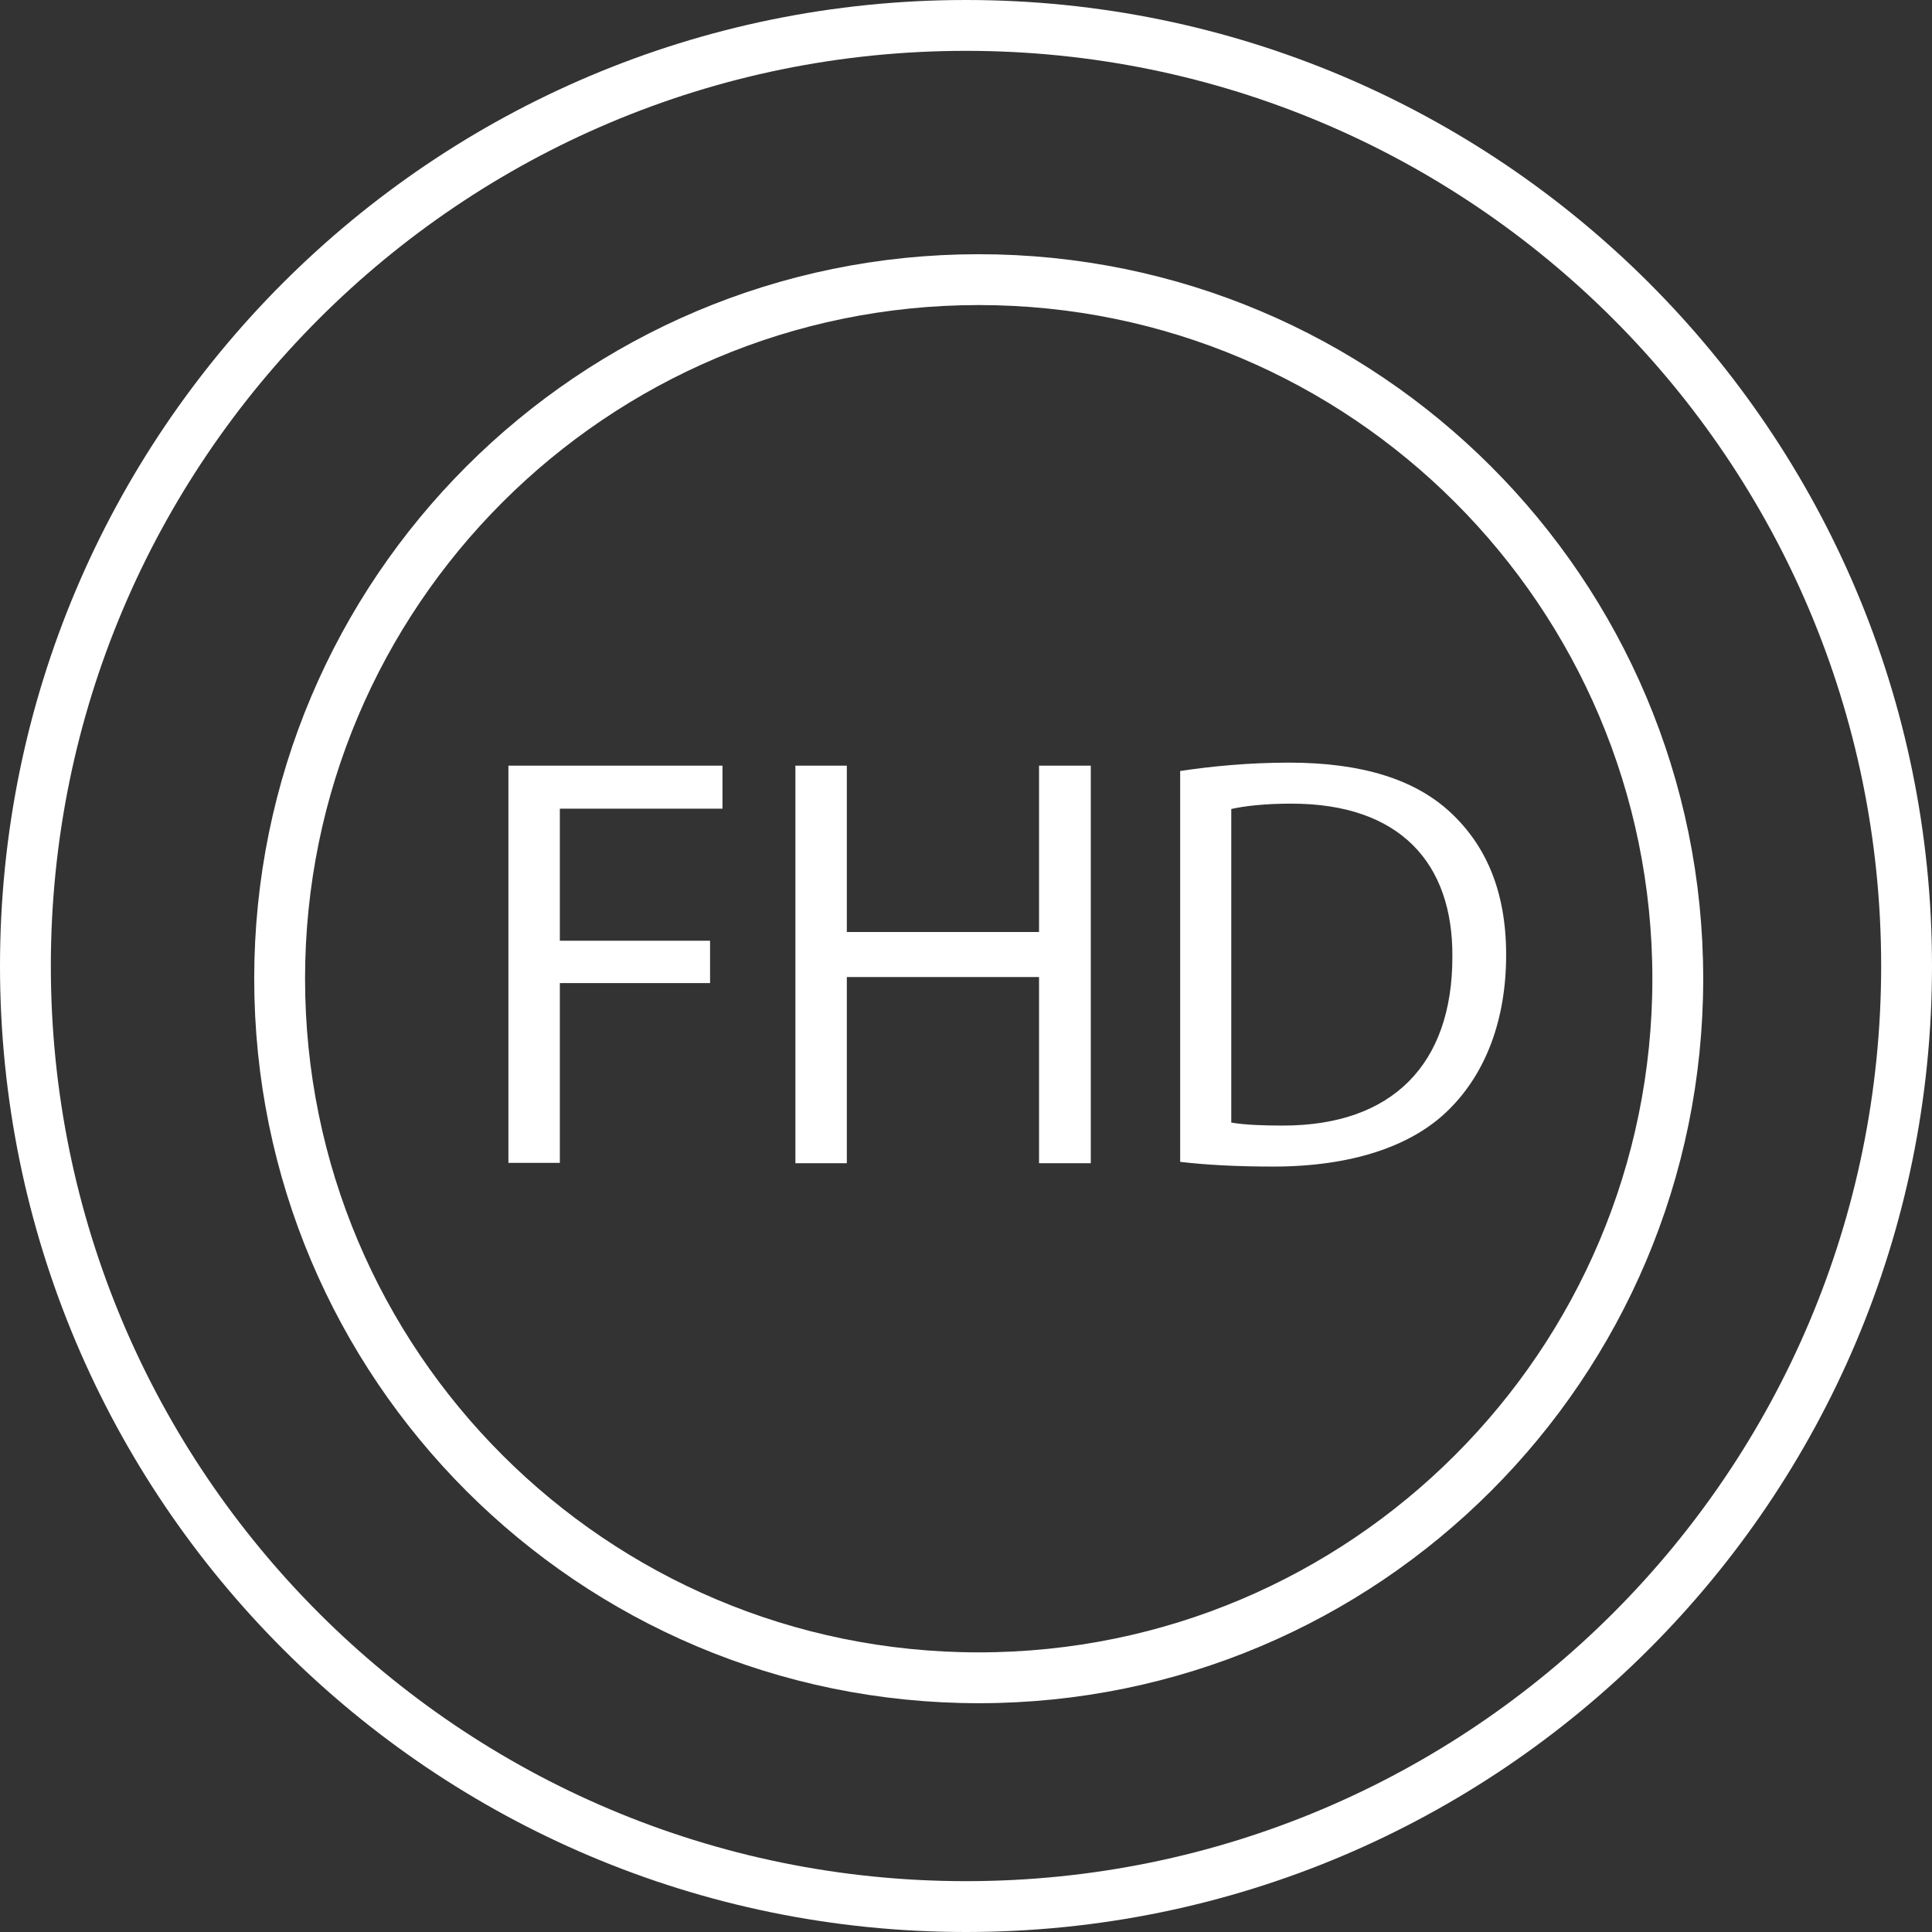
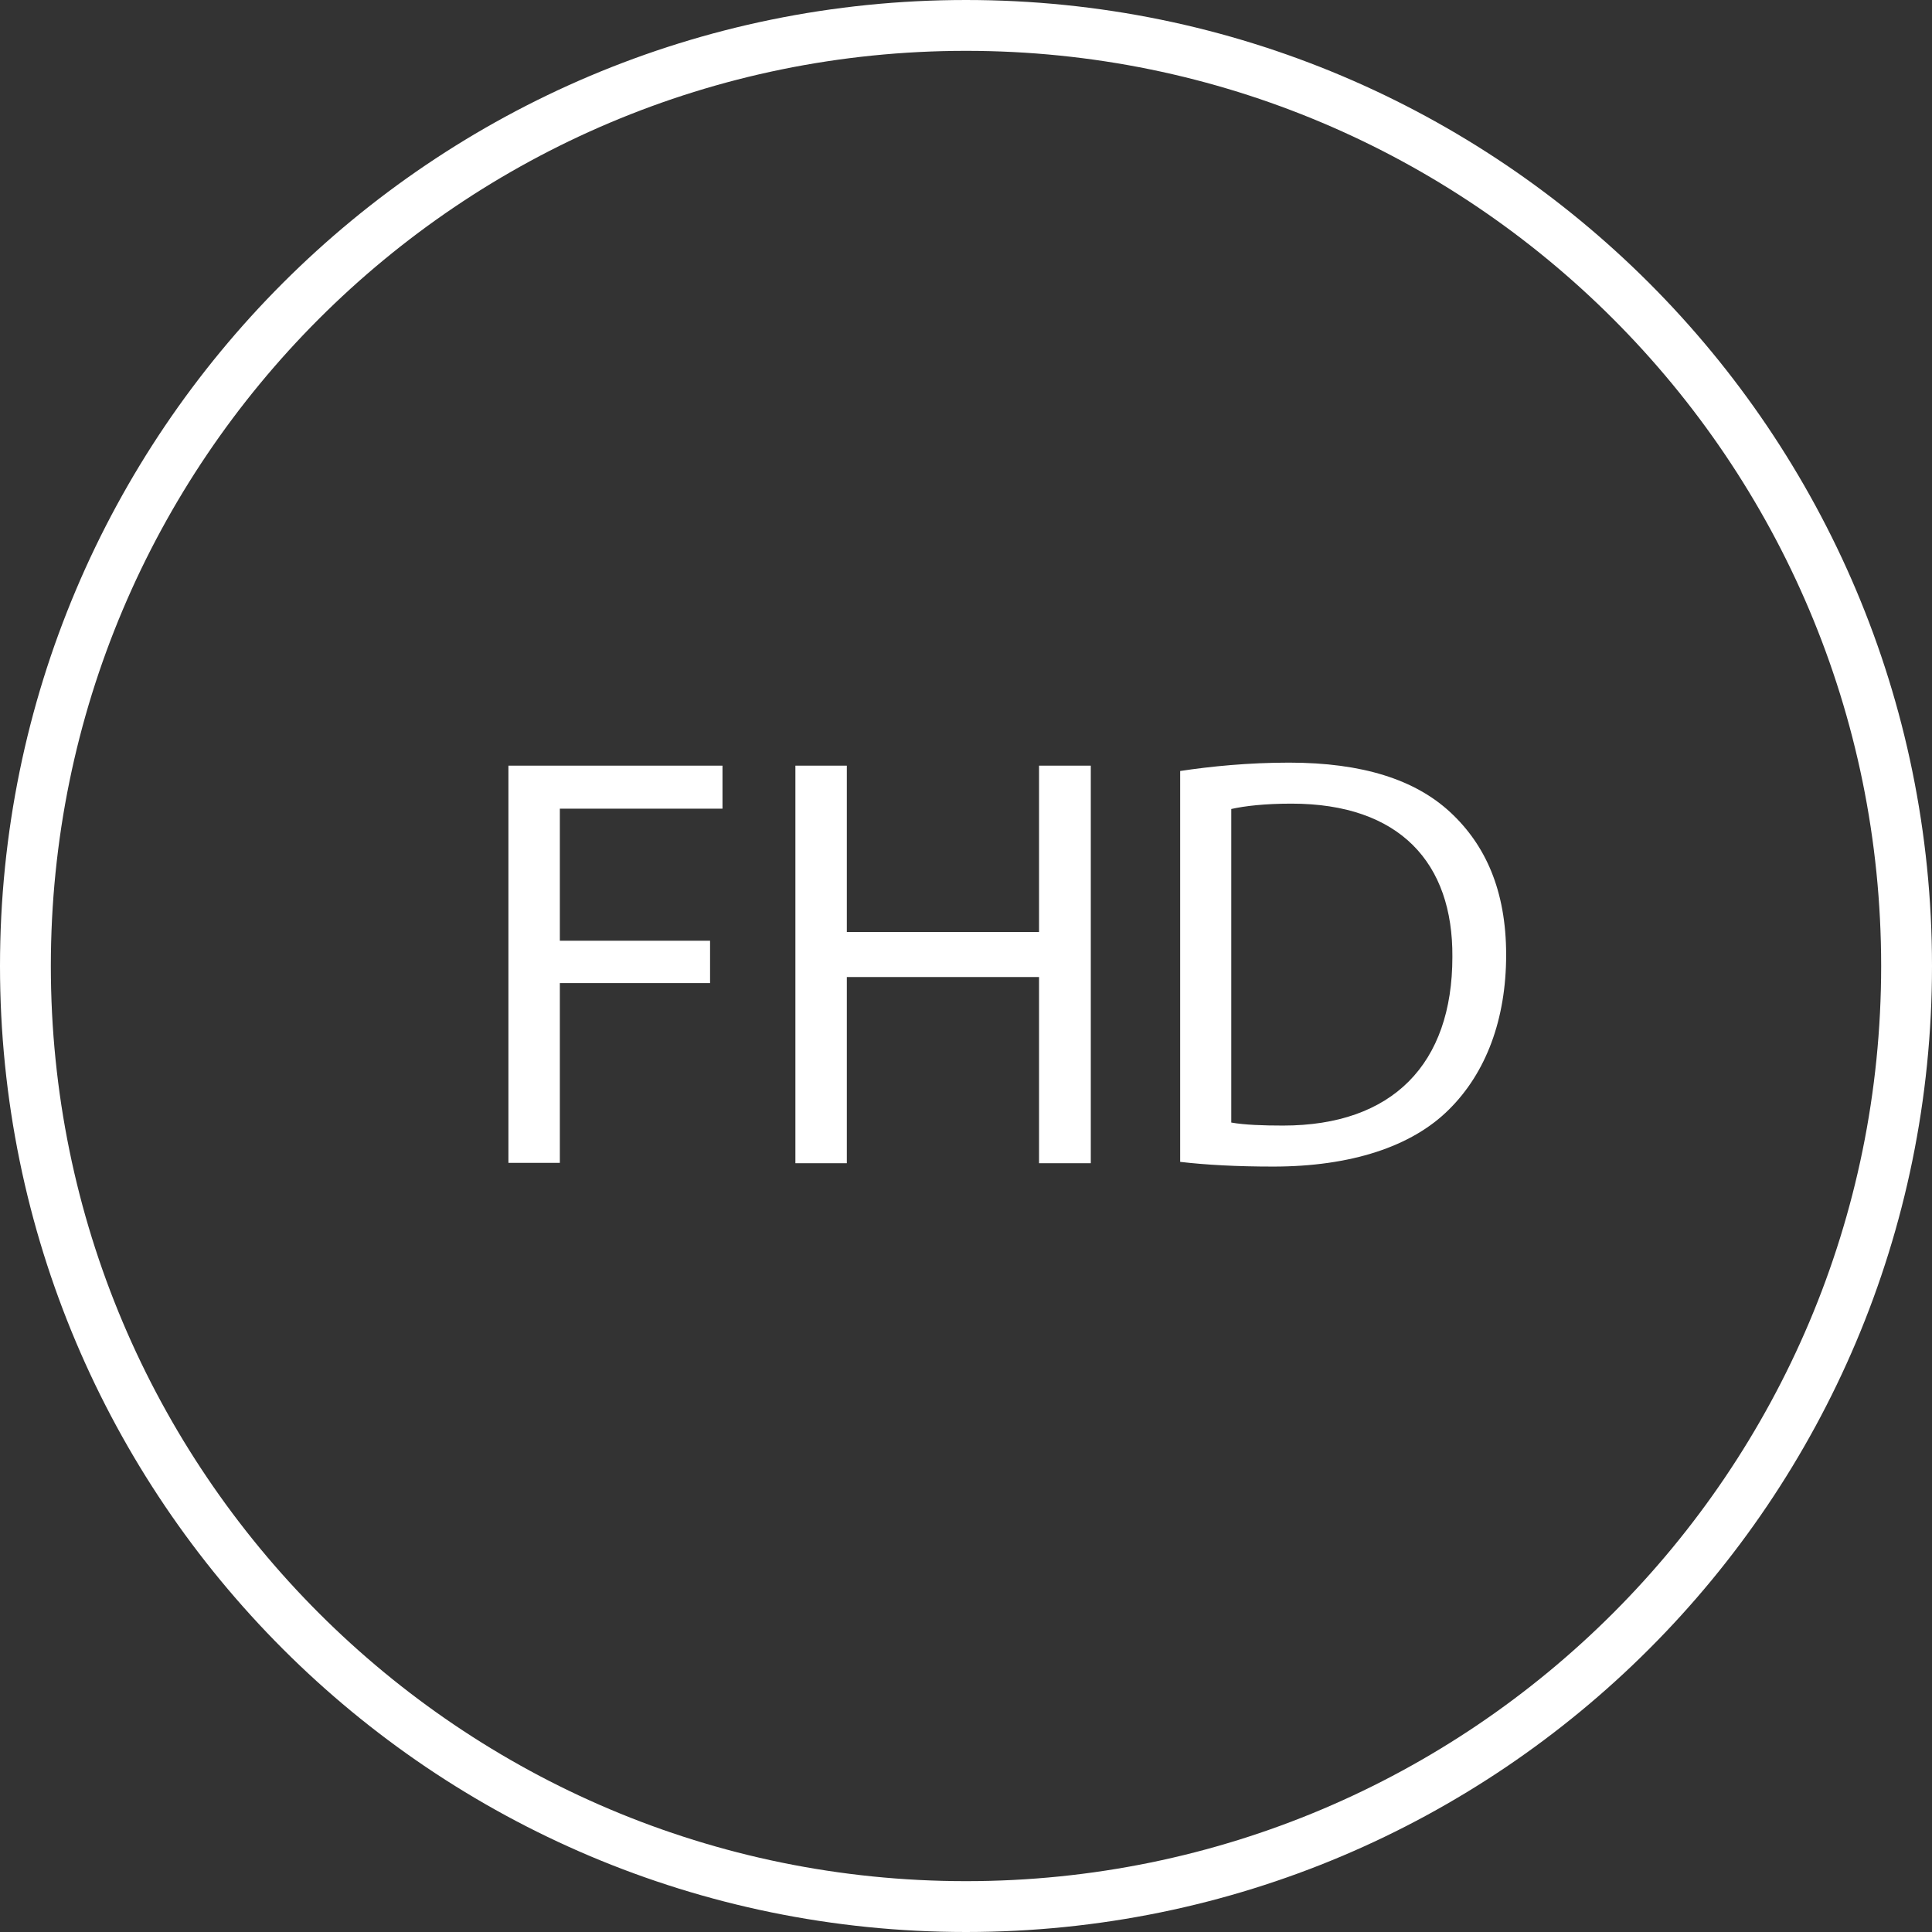
<svg xmlns="http://www.w3.org/2000/svg" fill="none" viewBox="0 0 76 76" height="76" width="76">
  <rect x="0" y="0" width="76" height="76" fill="#333333" stroke="none" />
  <path fill="white" d="M20 30.119H28.421V31.811H22.023V37.006H27.932V38.672H22.023V45.744H20V30.105V30.119Z" />
  <path fill="white" d="M33.312 30.119V36.663H40.873V30.119H42.909V45.758H40.873V38.434H33.312V45.758H31.289V30.119H33.312Z" />
  <path fill="white" d="M46.412 30.331C47.642 30.145 49.109 30 50.709 30C53.604 30 55.666 30.674 57.041 31.943C58.429 33.226 59.248 35.023 59.248 37.562C59.248 40.1 58.455 42.202 57.001 43.643C55.534 45.11 53.128 45.89 50.087 45.89C48.646 45.89 47.443 45.824 46.425 45.705V30.331H46.412ZM48.435 44.158C48.95 44.251 49.691 44.277 50.471 44.277C54.78 44.277 57.133 41.858 57.133 37.641C57.16 33.953 55.071 31.613 50.801 31.613C49.757 31.613 48.964 31.705 48.435 31.824V44.158Z" />
  <path stroke-linejoin="round" stroke-linecap="round" stroke-width="2" stroke="white" d="M38 75C58.434 75 75 58.434 75 38C75 17.566 58.434 1 38 1C17.566 1 1 17.566 1 38C1 58.434 17.566 75 38 75Z" />
-   <path stroke-linejoin="round" stroke-linecap="round" stroke-width="2" stroke="white" d="M38.5 66C53.688 66 66 53.688 66 38.5C66 23.312 53.688 11 38.5 11C23.312 11 11 23.312 11 38.5C11 53.688 23.312 66 38.5 66Z" />
</svg>